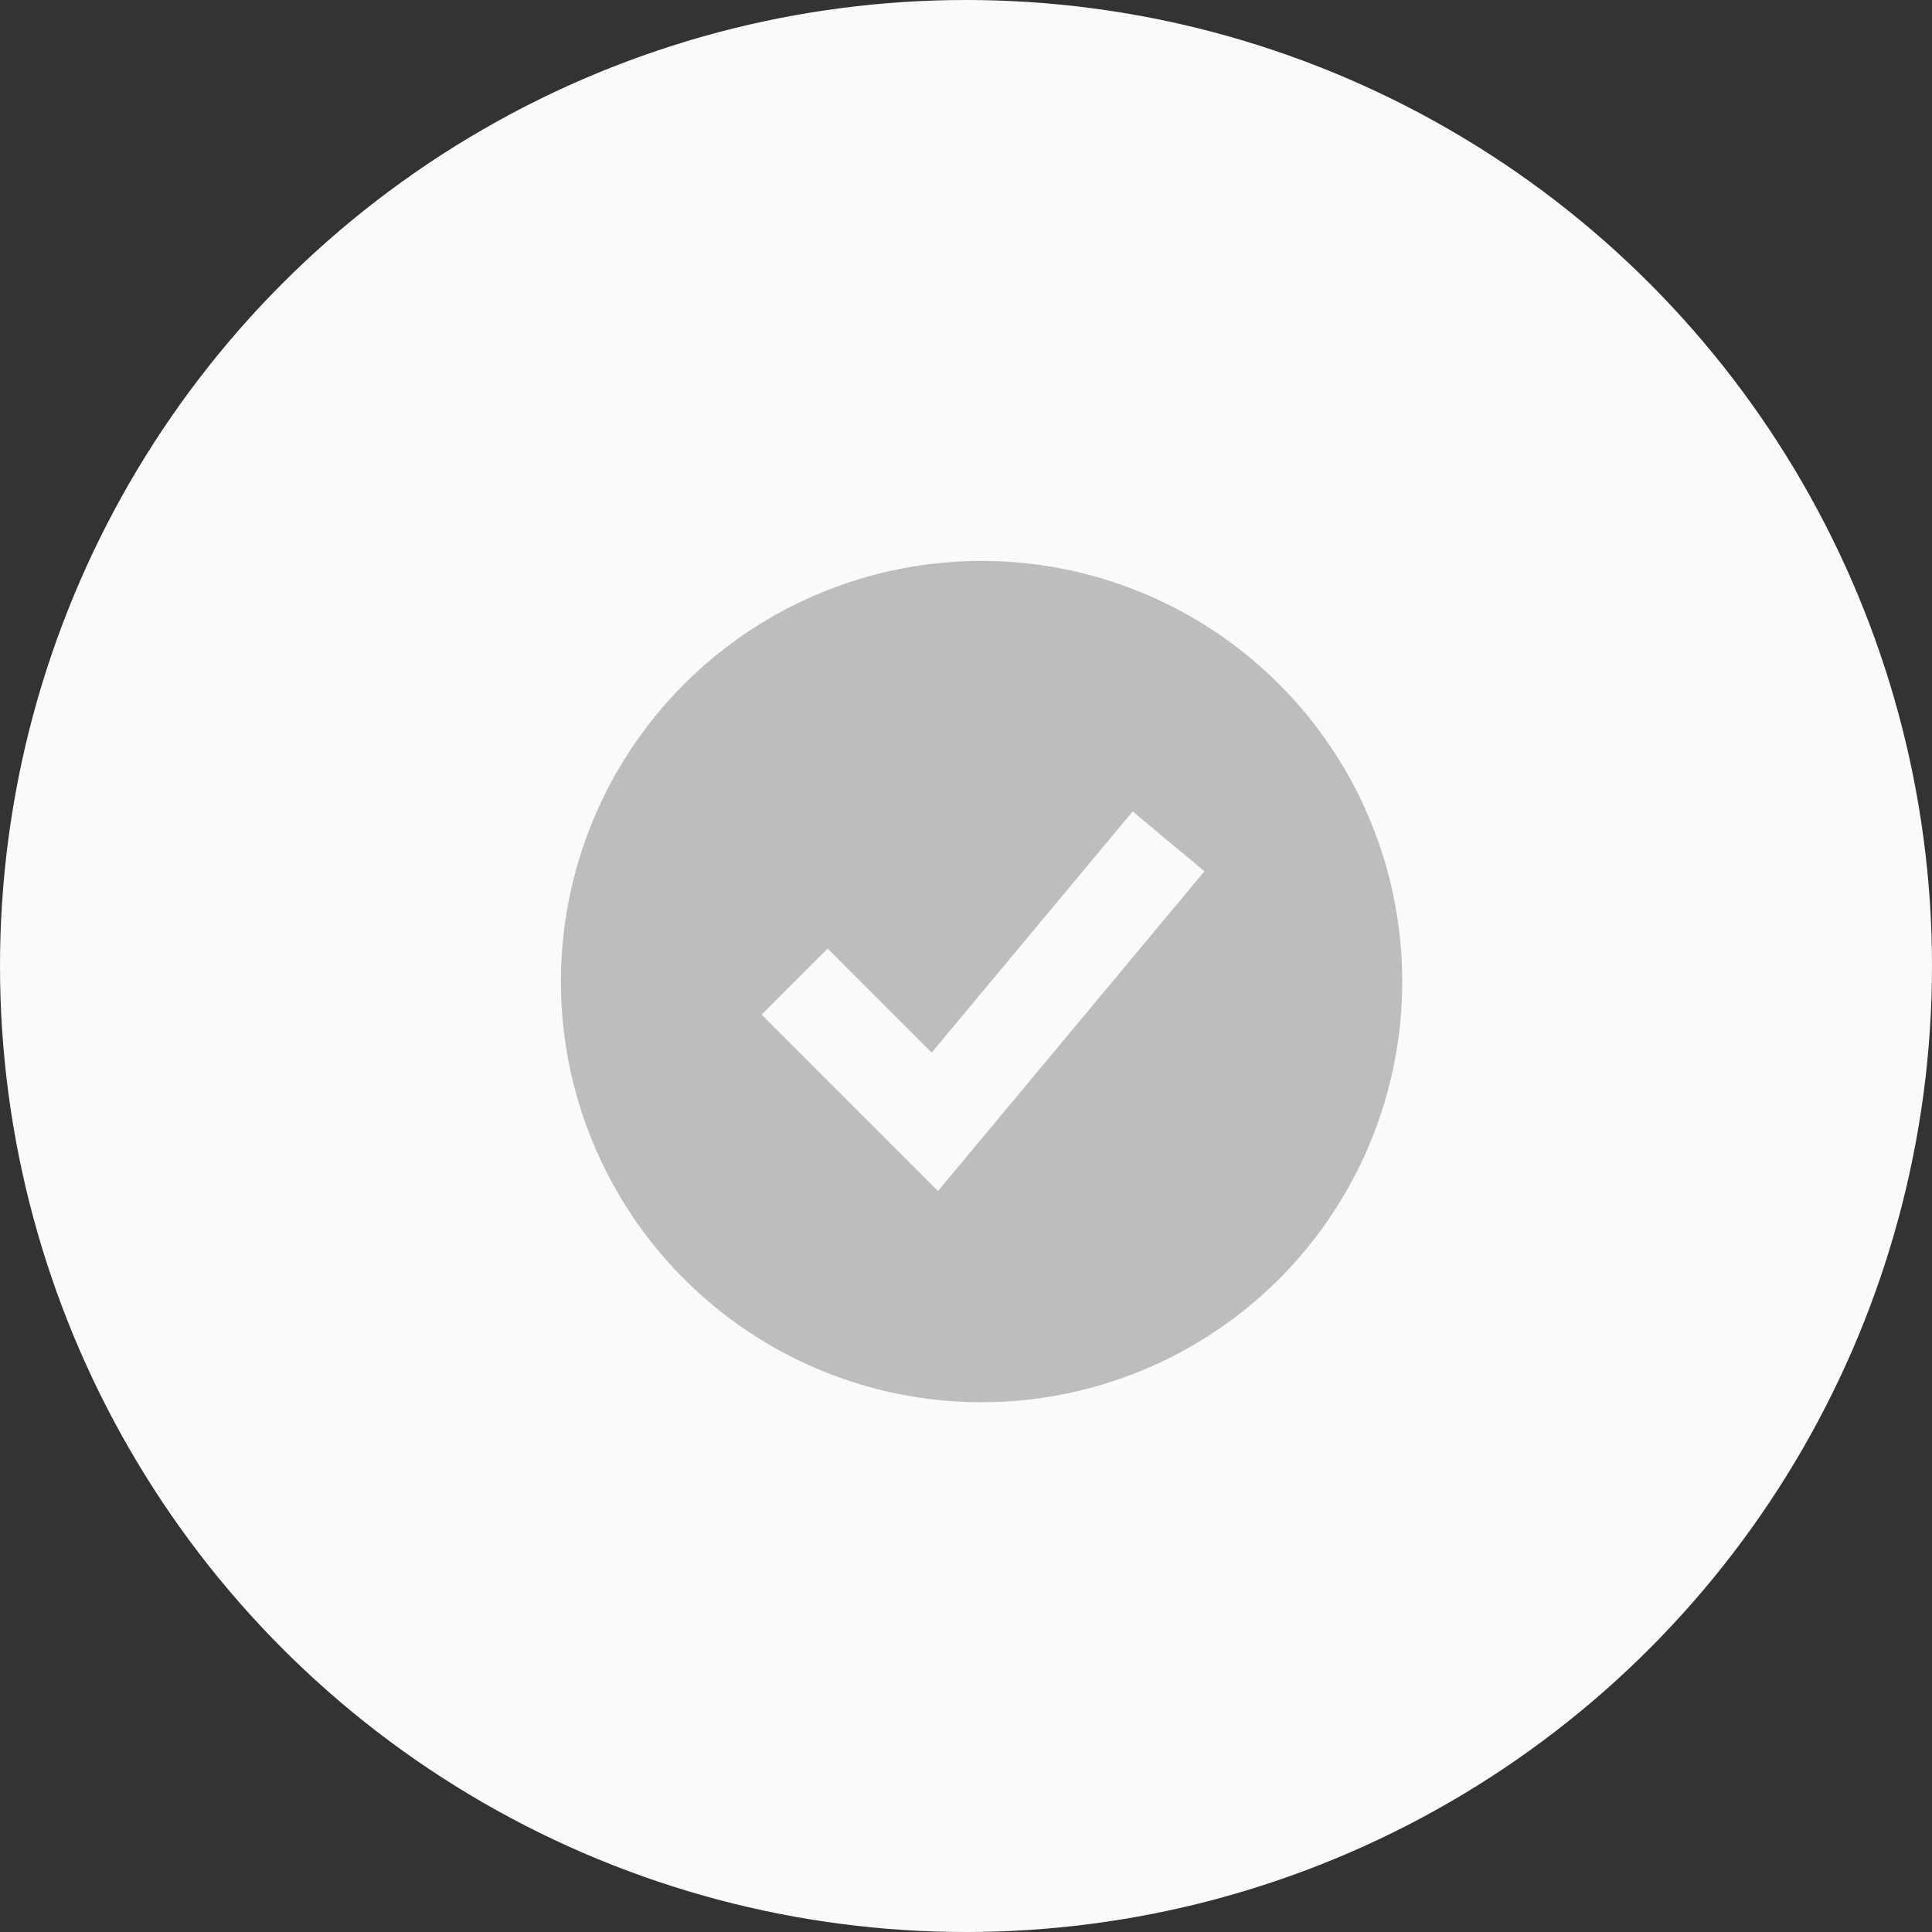
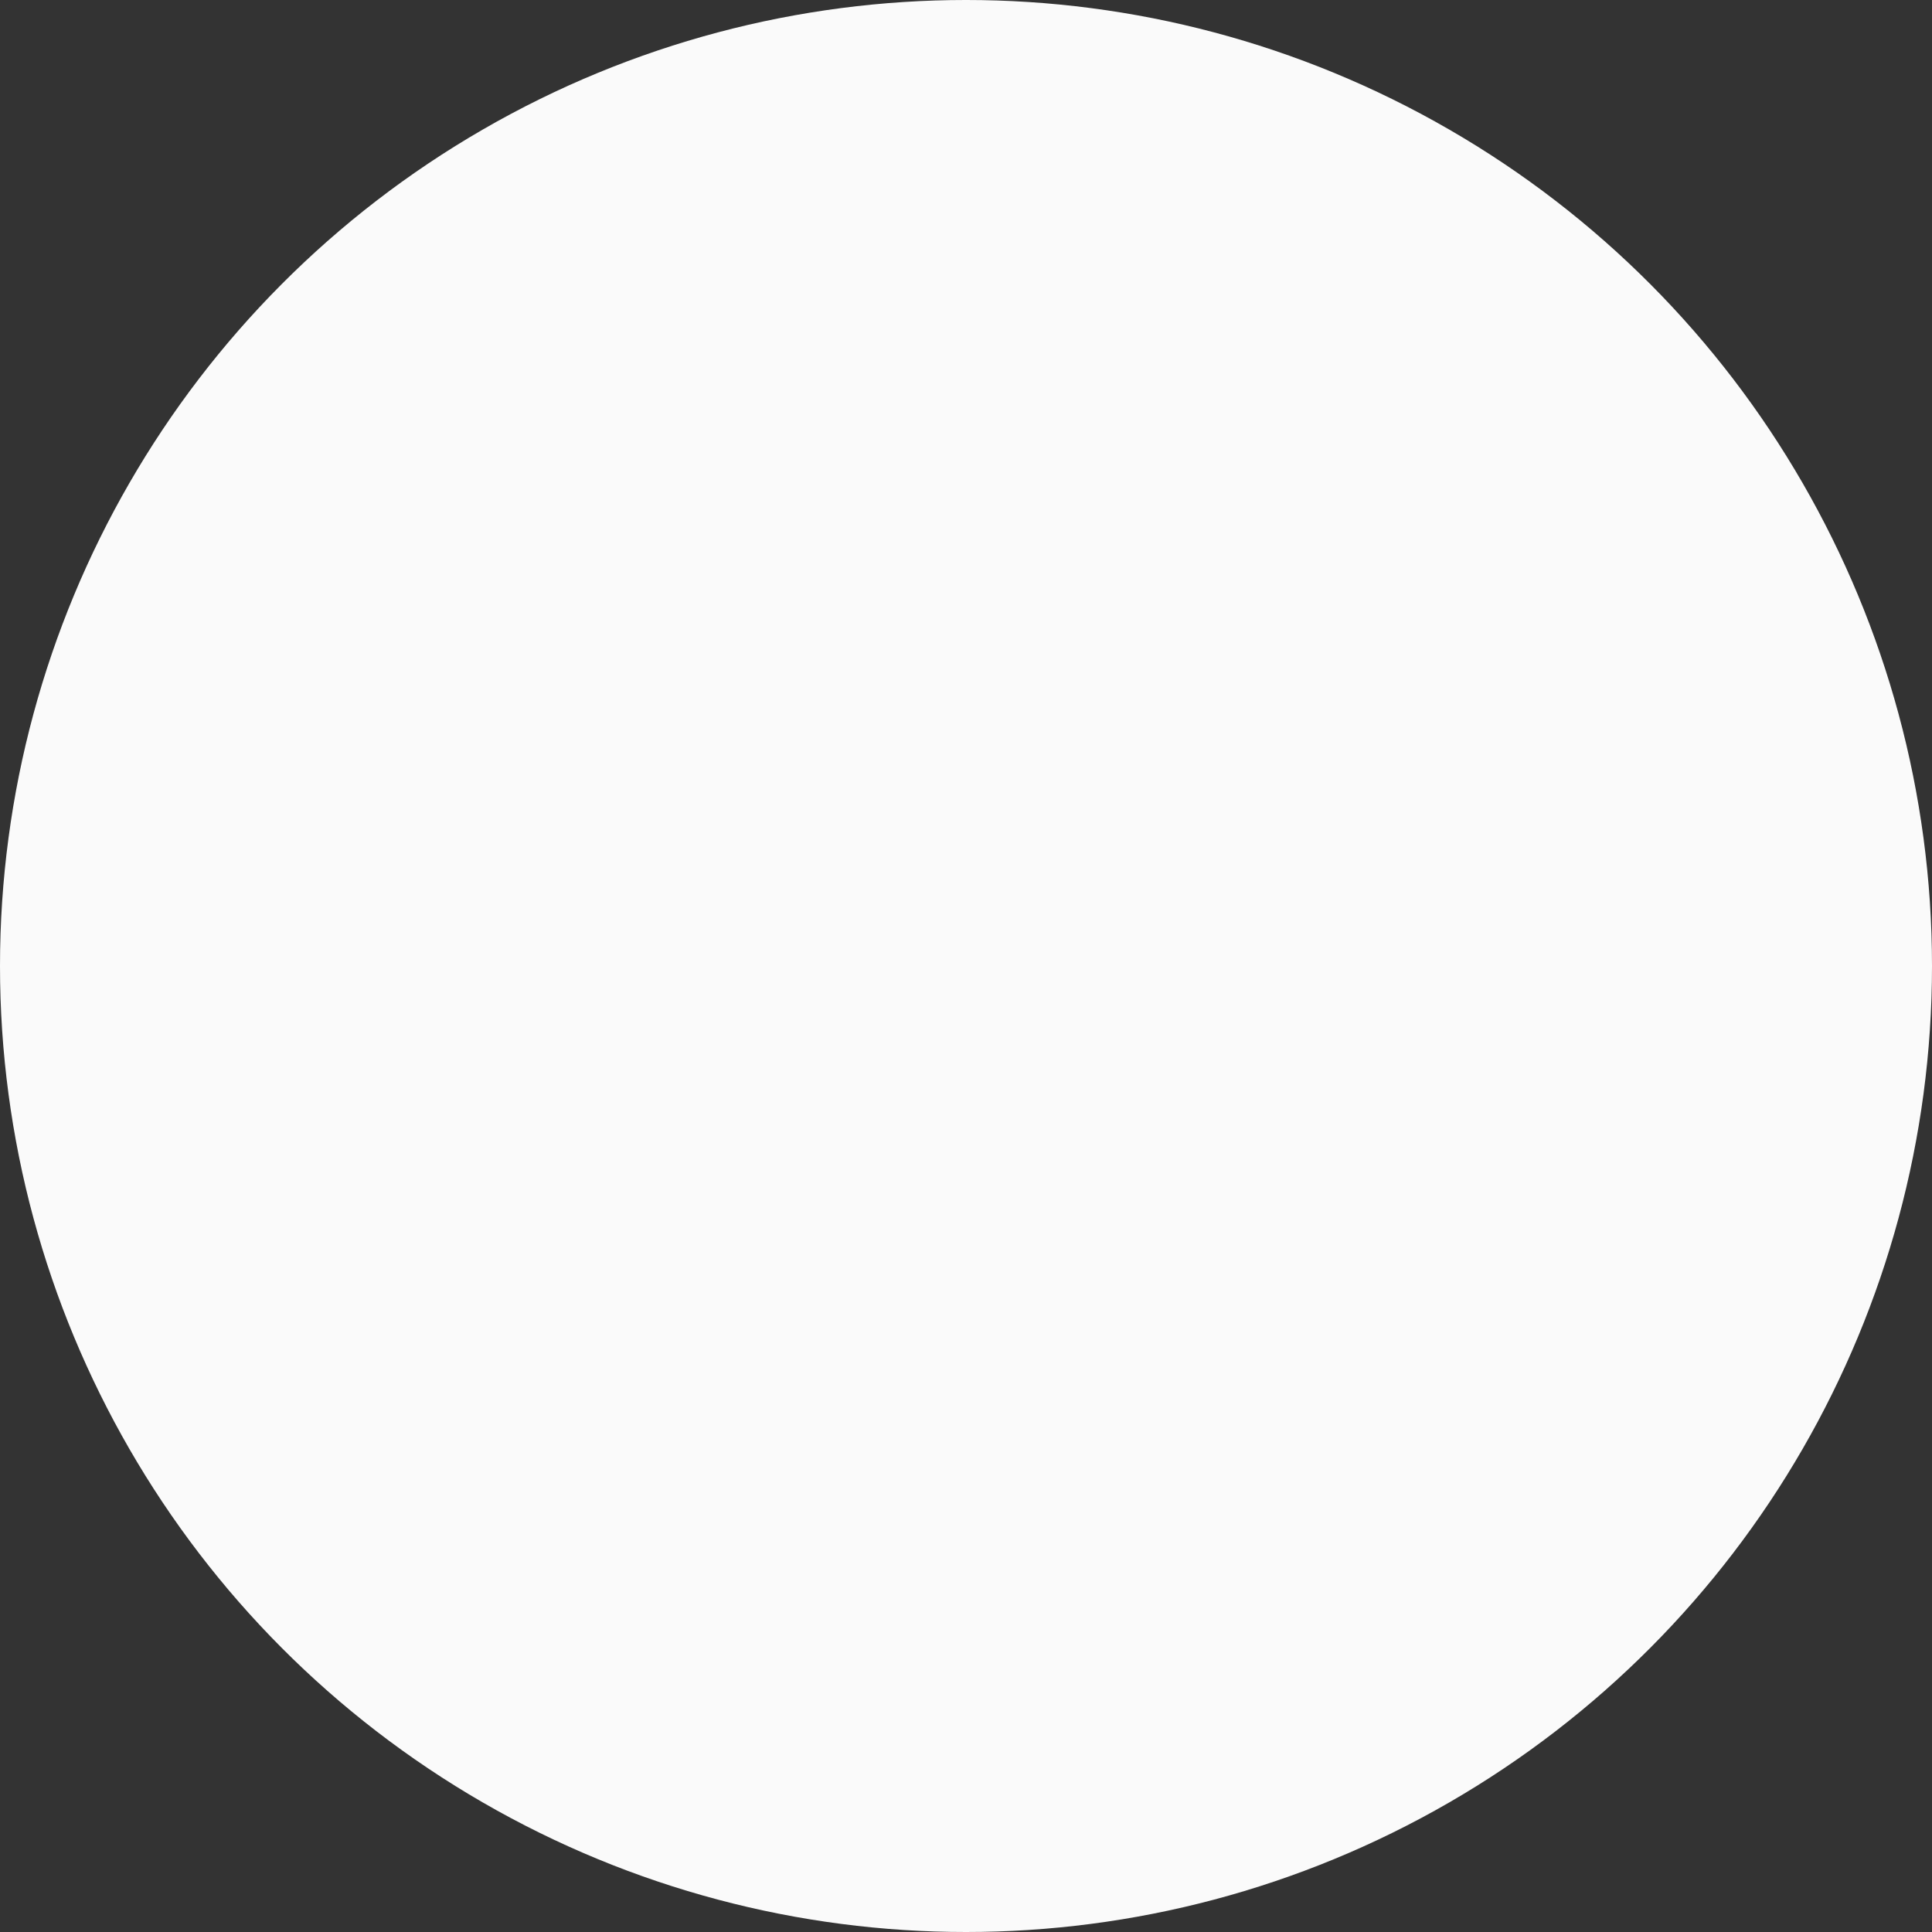
<svg xmlns="http://www.w3.org/2000/svg" width="124" height="124" viewBox="0 0 124 124" fill="none">
  <rect x="0" y="0" width="124" height="124" fill="#333333" stroke="none" />
  <circle cx="62" cy="62" r="62" fill="#FAFAFA" />
-   <path fill-rule="evenodd" clip-rule="evenodd" d="M63 90C66.546 90 70.057 89.302 73.332 87.945C76.608 86.588 79.585 84.599 82.092 82.092C84.599 79.585 86.588 76.608 87.945 73.332C89.302 70.057 90 66.546 90 63C90 59.454 89.302 55.943 87.945 52.667C86.588 49.392 84.599 46.415 82.092 43.908C79.585 41.401 76.608 39.412 73.332 38.055C70.057 36.698 66.546 36 63 36C55.839 36 48.972 38.845 43.908 43.908C38.845 48.972 36 55.839 36 63C36 70.161 38.845 77.028 43.908 82.092C48.972 87.155 55.839 90 63 90ZM62.304 73.92L77.304 55.92L72.696 52.08L59.796 67.557L53.121 60.879L48.879 65.121L57.879 74.121L60.201 76.443L62.304 73.92Z" fill="#BDBDBD" />
</svg>